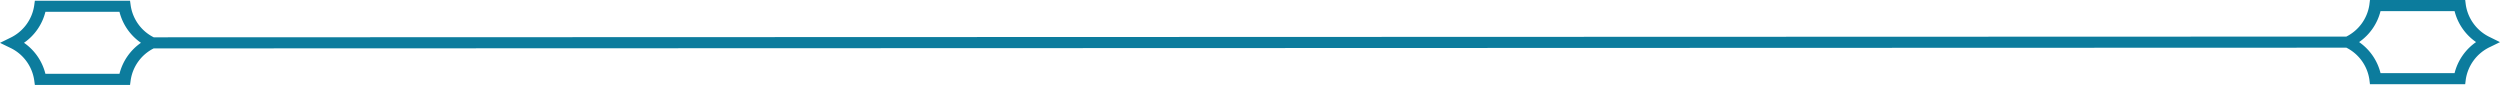
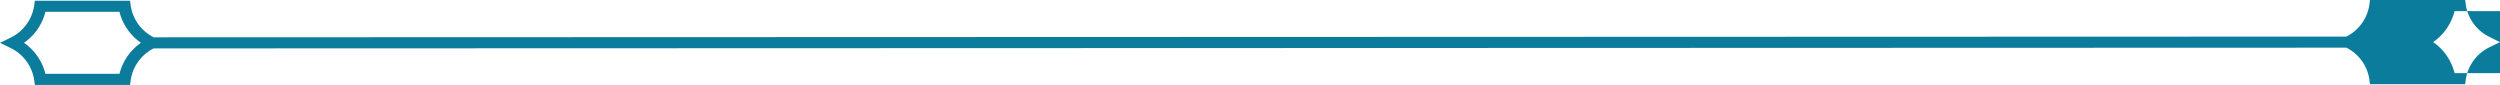
<svg xmlns="http://www.w3.org/2000/svg" width="450.371" height="15.3" viewBox="0 0 450.371 15.3">
-   <path id="Path_768" data-name="Path 768" d="M448.589,6.58A7.732,7.732,0,0,1,444.212.75l-.11-.88H426.946l-.11.88a7.676,7.676,0,0,1-4.146,5.71l-395,.13A7.676,7.676,0,0,1,23.546.88L23.425,0H6.28L6.159.88A7.694,7.694,0,0,1,1.793,6.71L0,7.59l1.793.87a7.694,7.694,0,0,1,4.366,5.83l.121.88H23.425l.121-.88a7.673,7.673,0,0,1,4.135-5.7L422.7,8.46a7.673,7.673,0,0,1,4.135,5.7l.11.88H444.1l.11-.88a7.732,7.732,0,0,1,4.377-5.83l1.782-.87ZM21.523,13.17H8.182a9.622,9.622,0,0,0-3.86-5.59A9.6,9.6,0,0,0,8.182,2h13.34a9.619,9.619,0,0,0,3.871,5.58,9.671,9.671,0,0,0-3.871,5.59m420.666-.13h-13.34a9.622,9.622,0,0,0-3.86-5.59,9.6,9.6,0,0,0,3.86-5.58h13.34a9.619,9.619,0,0,0,3.871,5.58,9.672,9.672,0,0,0-3.871,5.59" transform="translate(0 0.13)" fill="#0c7c9d" />
+   <path id="Path_768" data-name="Path 768" d="M448.589,6.58A7.732,7.732,0,0,1,444.212.75l-.11-.88H426.946l-.11.88a7.676,7.676,0,0,1-4.146,5.71l-395,.13A7.676,7.676,0,0,1,23.546.88L23.425,0H6.28L6.159.88A7.694,7.694,0,0,1,1.793,6.71L0,7.59l1.793.87a7.694,7.694,0,0,1,4.366,5.83l.121.88H23.425l.121-.88a7.673,7.673,0,0,1,4.135-5.7L422.7,8.46a7.673,7.673,0,0,1,4.135,5.7l.11.88H444.1l.11-.88a7.732,7.732,0,0,1,4.377-5.83l1.782-.87ZM21.523,13.17H8.182a9.622,9.622,0,0,0-3.86-5.59A9.6,9.6,0,0,0,8.182,2h13.34a9.619,9.619,0,0,0,3.871,5.58,9.671,9.671,0,0,0-3.871,5.59m420.666-.13a9.622,9.622,0,0,0-3.86-5.59,9.6,9.6,0,0,0,3.86-5.58h13.34a9.619,9.619,0,0,0,3.871,5.58,9.672,9.672,0,0,0-3.871,5.59" transform="translate(0 0.13)" fill="#0c7c9d" />
</svg>